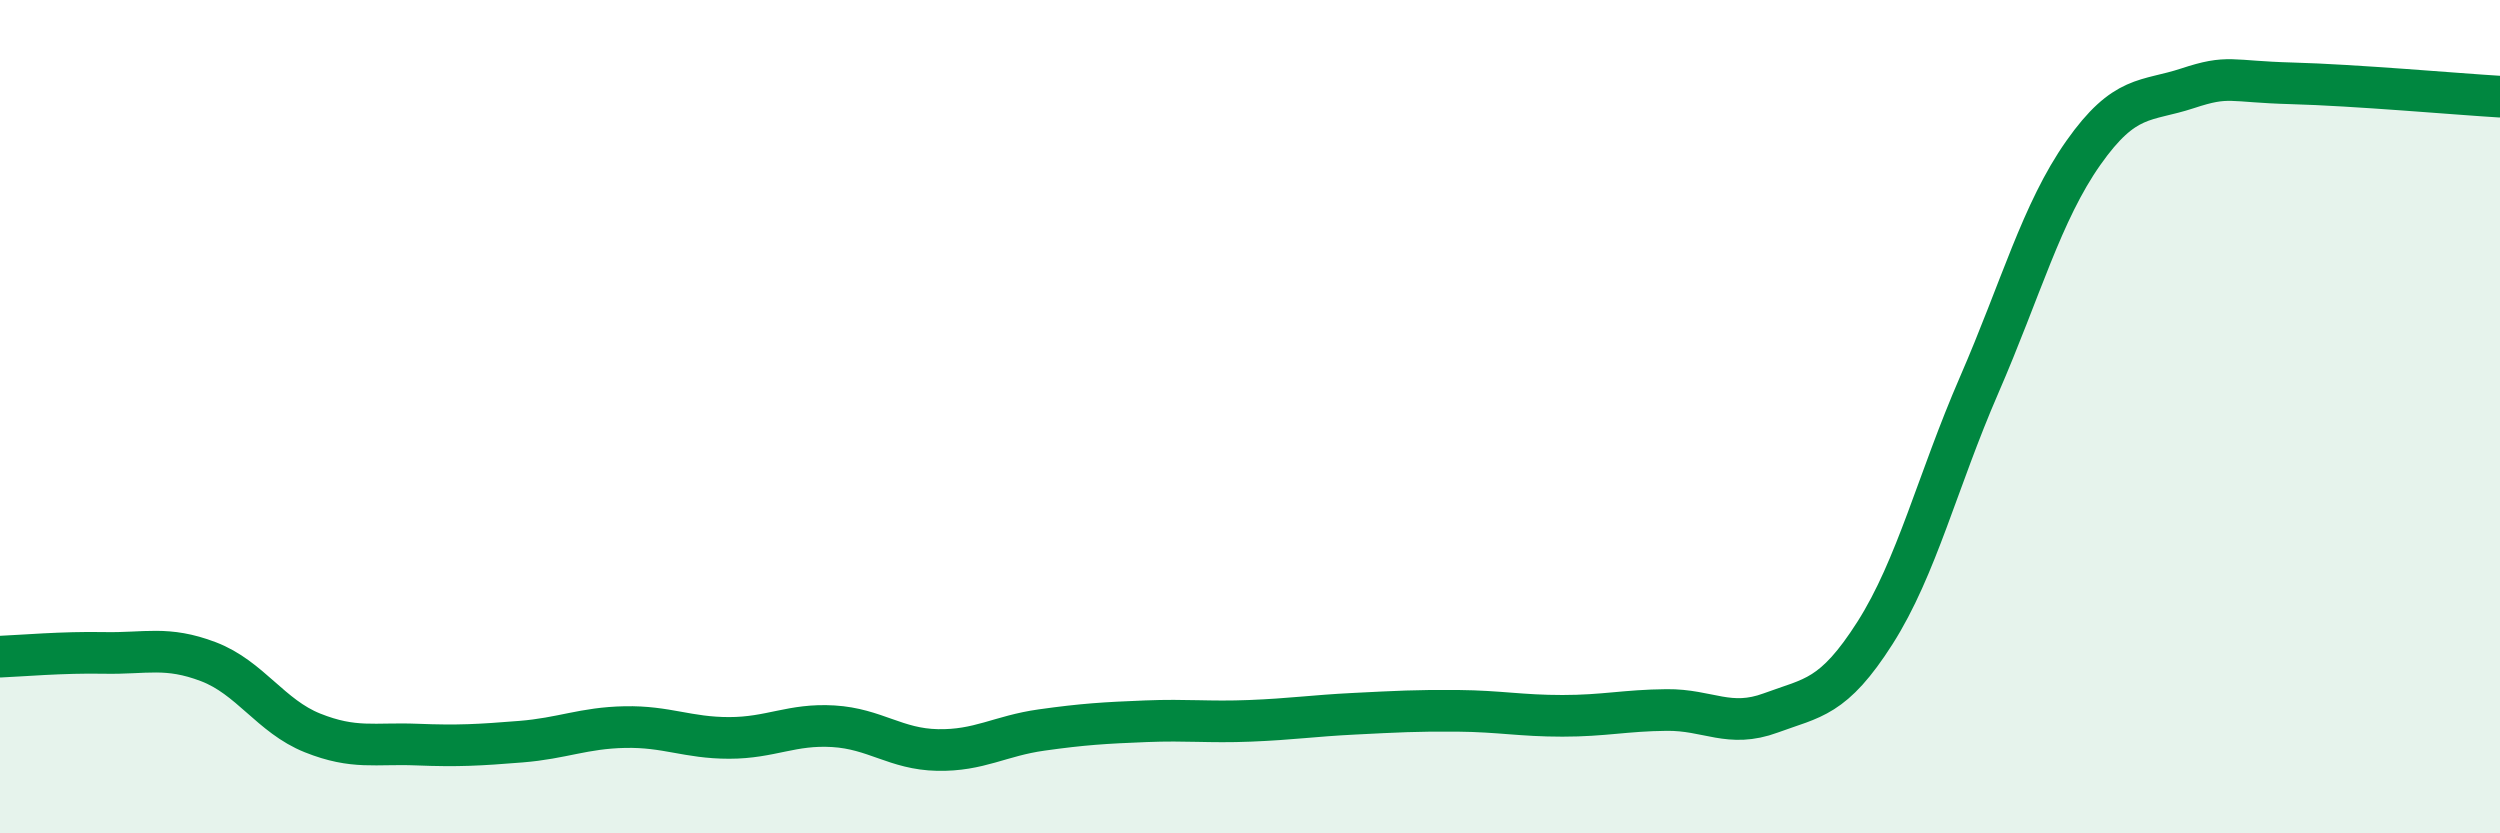
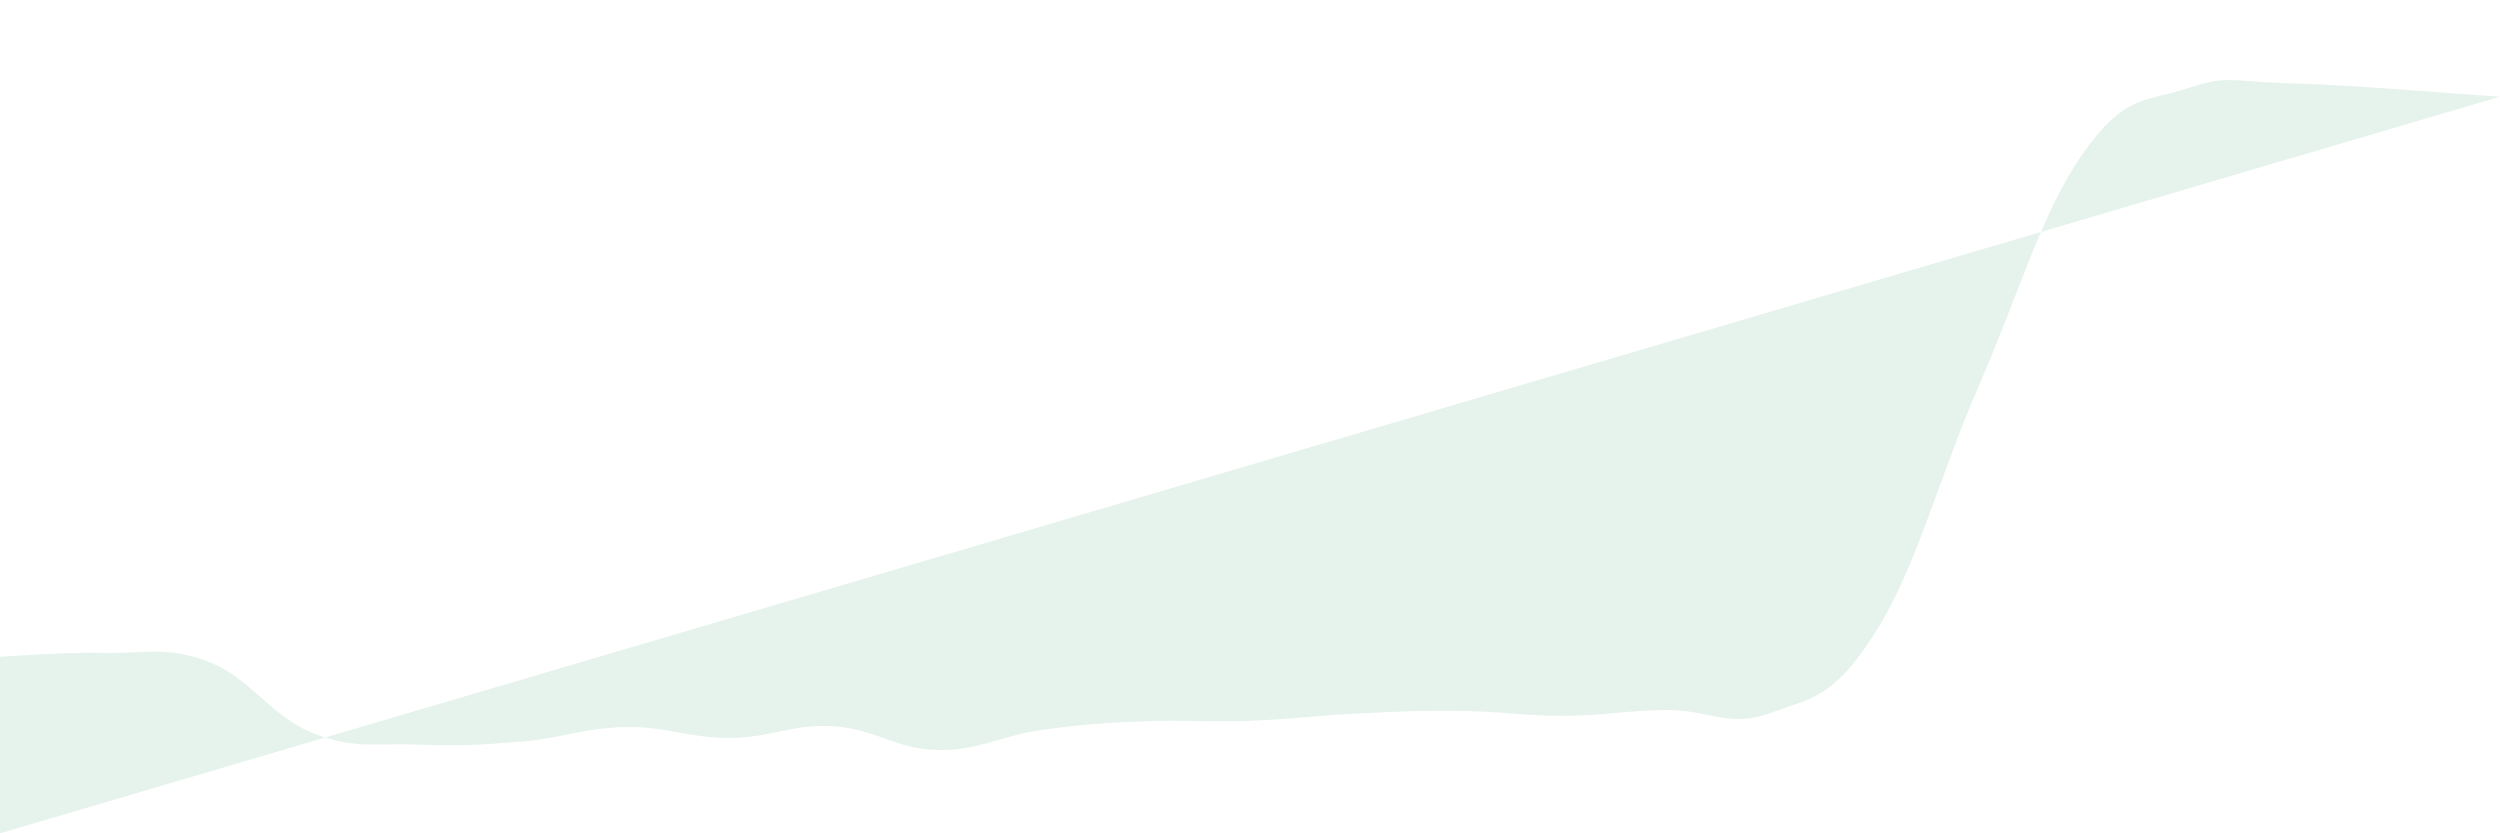
<svg xmlns="http://www.w3.org/2000/svg" width="60" height="20" viewBox="0 0 60 20">
-   <path d="M 0,15.76 C 0.5,15.74 1.5,15.65 2.5,15.67 C 3.5,15.69 4,15.5 5,15.88 C 6,16.26 6.5,17.19 7.5,17.59 C 8.5,17.99 9,17.83 10,17.87 C 11,17.91 11.5,17.88 12.5,17.8 C 13.5,17.72 14,17.47 15,17.45 C 16,17.43 16.5,17.71 17.5,17.71 C 18.5,17.71 19,17.37 20,17.43 C 21,17.49 21.5,17.98 22.5,18 C 23.5,18.02 24,17.66 25,17.52 C 26,17.38 26.5,17.35 27.5,17.31 C 28.5,17.27 29,17.34 30,17.3 C 31,17.26 31.5,17.18 32.5,17.13 C 33.5,17.08 34,17.05 35,17.06 C 36,17.07 36.5,17.18 37.5,17.18 C 38.5,17.18 39,17.05 40,17.04 C 41,17.03 41.5,17.48 42.5,17.11 C 43.5,16.74 44,16.76 45,15.19 C 46,13.62 46.5,11.54 47.5,9.24 C 48.5,6.94 49,5.09 50,3.67 C 51,2.25 51.5,2.45 52.5,2.12 C 53.5,1.79 53.5,1.96 55,2 C 56.5,2.04 59,2.26 60,2.32L60 20L0 20Z" fill="#008740" opacity="0.1" stroke-linecap="round" stroke-linejoin="round" />
-   <path d="M 0,15.76 C 0.5,15.74 1.5,15.65 2.5,15.67 C 3.5,15.69 4,15.5 5,15.88 C 6,16.26 6.5,17.19 7.5,17.59 C 8.5,17.99 9,17.83 10,17.87 C 11,17.91 11.5,17.88 12.5,17.8 C 13.5,17.72 14,17.47 15,17.45 C 16,17.43 16.5,17.71 17.5,17.71 C 18.5,17.71 19,17.37 20,17.43 C 21,17.49 21.5,17.98 22.5,18 C 23.5,18.02 24,17.66 25,17.52 C 26,17.38 26.5,17.35 27.5,17.31 C 28.5,17.27 29,17.34 30,17.3 C 31,17.26 31.5,17.18 32.5,17.13 C 33.5,17.08 34,17.05 35,17.06 C 36,17.07 36.5,17.18 37.5,17.18 C 38.5,17.18 39,17.05 40,17.04 C 41,17.03 41.5,17.48 42.5,17.11 C 43.5,16.74 44,16.76 45,15.19 C 46,13.62 46.5,11.54 47.5,9.24 C 48.5,6.94 49,5.09 50,3.67 C 51,2.25 51.5,2.45 52.5,2.12 C 53.5,1.79 53.5,1.96 55,2 C 56.5,2.04 59,2.26 60,2.32" stroke="#008740" stroke-width="1" fill="none" stroke-linecap="round" stroke-linejoin="round" />
+   <path d="M 0,15.76 C 0.5,15.74 1.5,15.65 2.5,15.67 C 3.5,15.69 4,15.5 5,15.88 C 6,16.26 6.5,17.19 7.5,17.59 C 8.5,17.99 9,17.83 10,17.87 C 11,17.91 11.5,17.88 12.5,17.8 C 13.5,17.72 14,17.47 15,17.45 C 16,17.43 16.5,17.71 17.5,17.71 C 18.5,17.71 19,17.37 20,17.43 C 21,17.49 21.5,17.98 22.5,18 C 23.5,18.02 24,17.66 25,17.52 C 26,17.38 26.5,17.35 27.5,17.31 C 28.5,17.27 29,17.34 30,17.3 C 31,17.26 31.5,17.18 32.5,17.13 C 33.5,17.08 34,17.05 35,17.06 C 36,17.07 36.5,17.18 37.5,17.18 C 38.5,17.18 39,17.05 40,17.04 C 41,17.03 41.5,17.48 42.5,17.11 C 43.5,16.74 44,16.76 45,15.19 C 46,13.62 46.5,11.54 47.5,9.24 C 48.5,6.94 49,5.09 50,3.67 C 51,2.25 51.5,2.45 52.5,2.12 C 53.5,1.79 53.5,1.96 55,2 C 56.5,2.04 59,2.26 60,2.32L0 20Z" fill="#008740" opacity="0.1" stroke-linecap="round" stroke-linejoin="round" />
</svg>